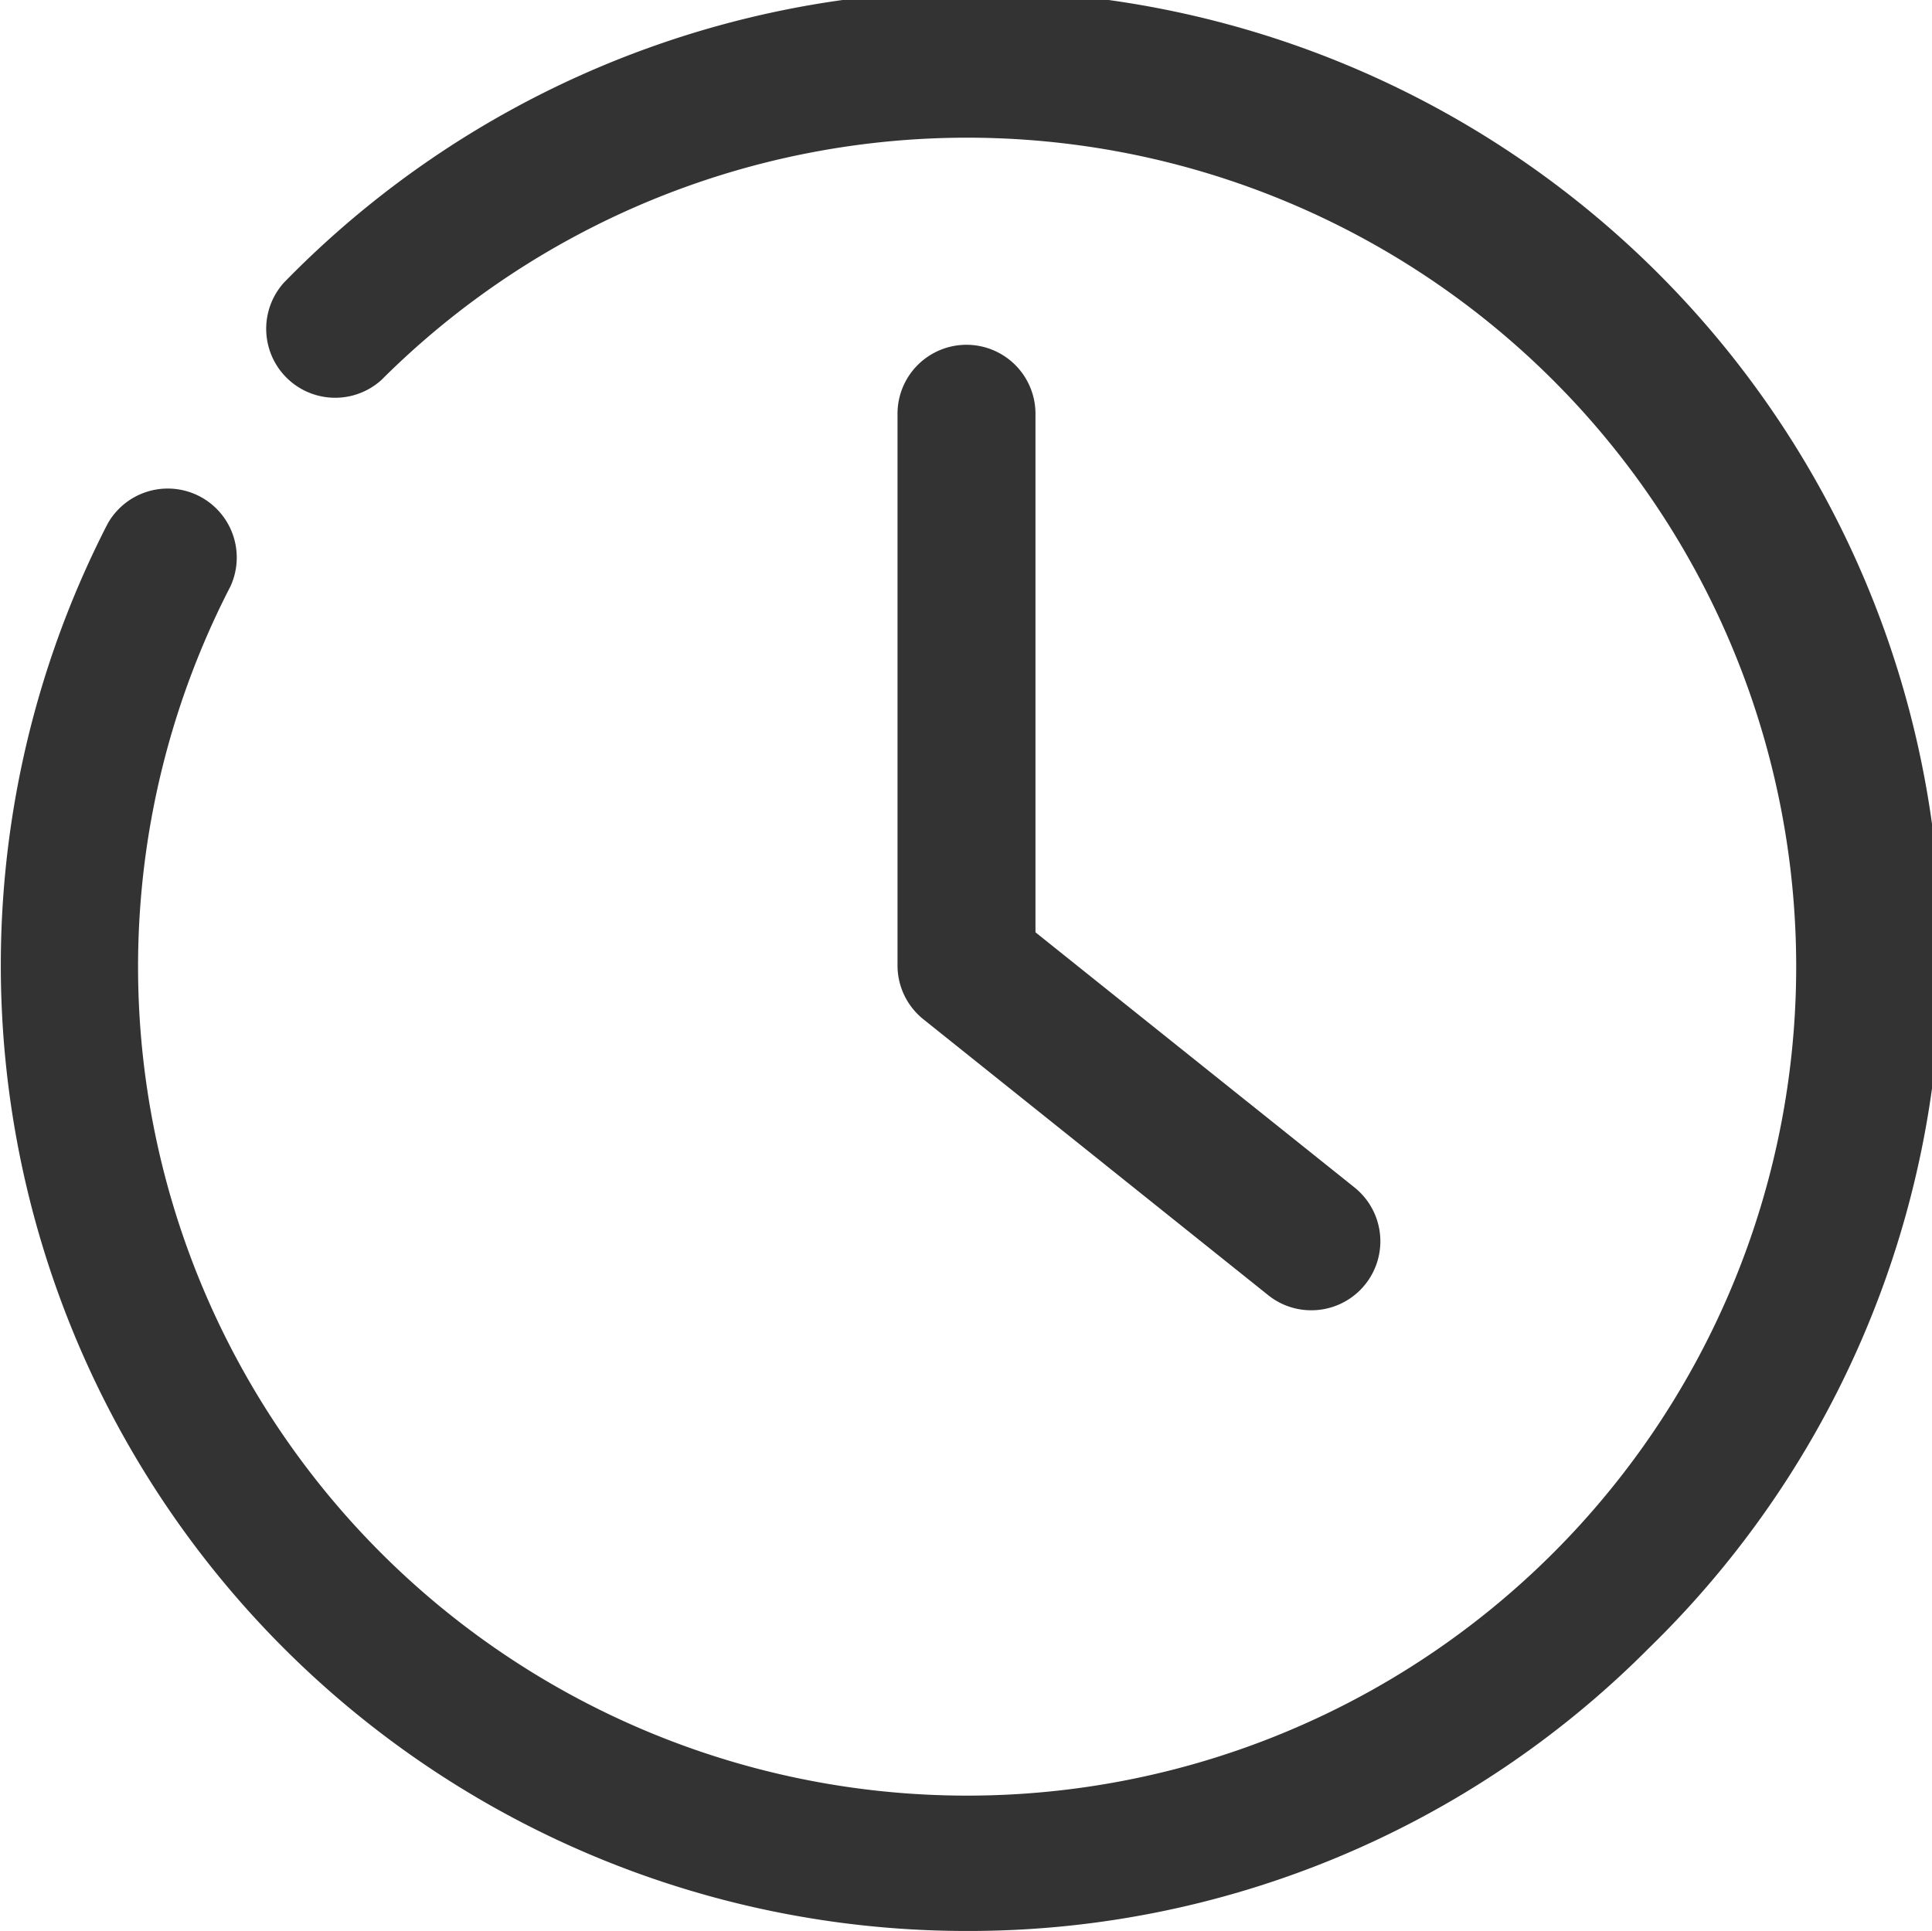
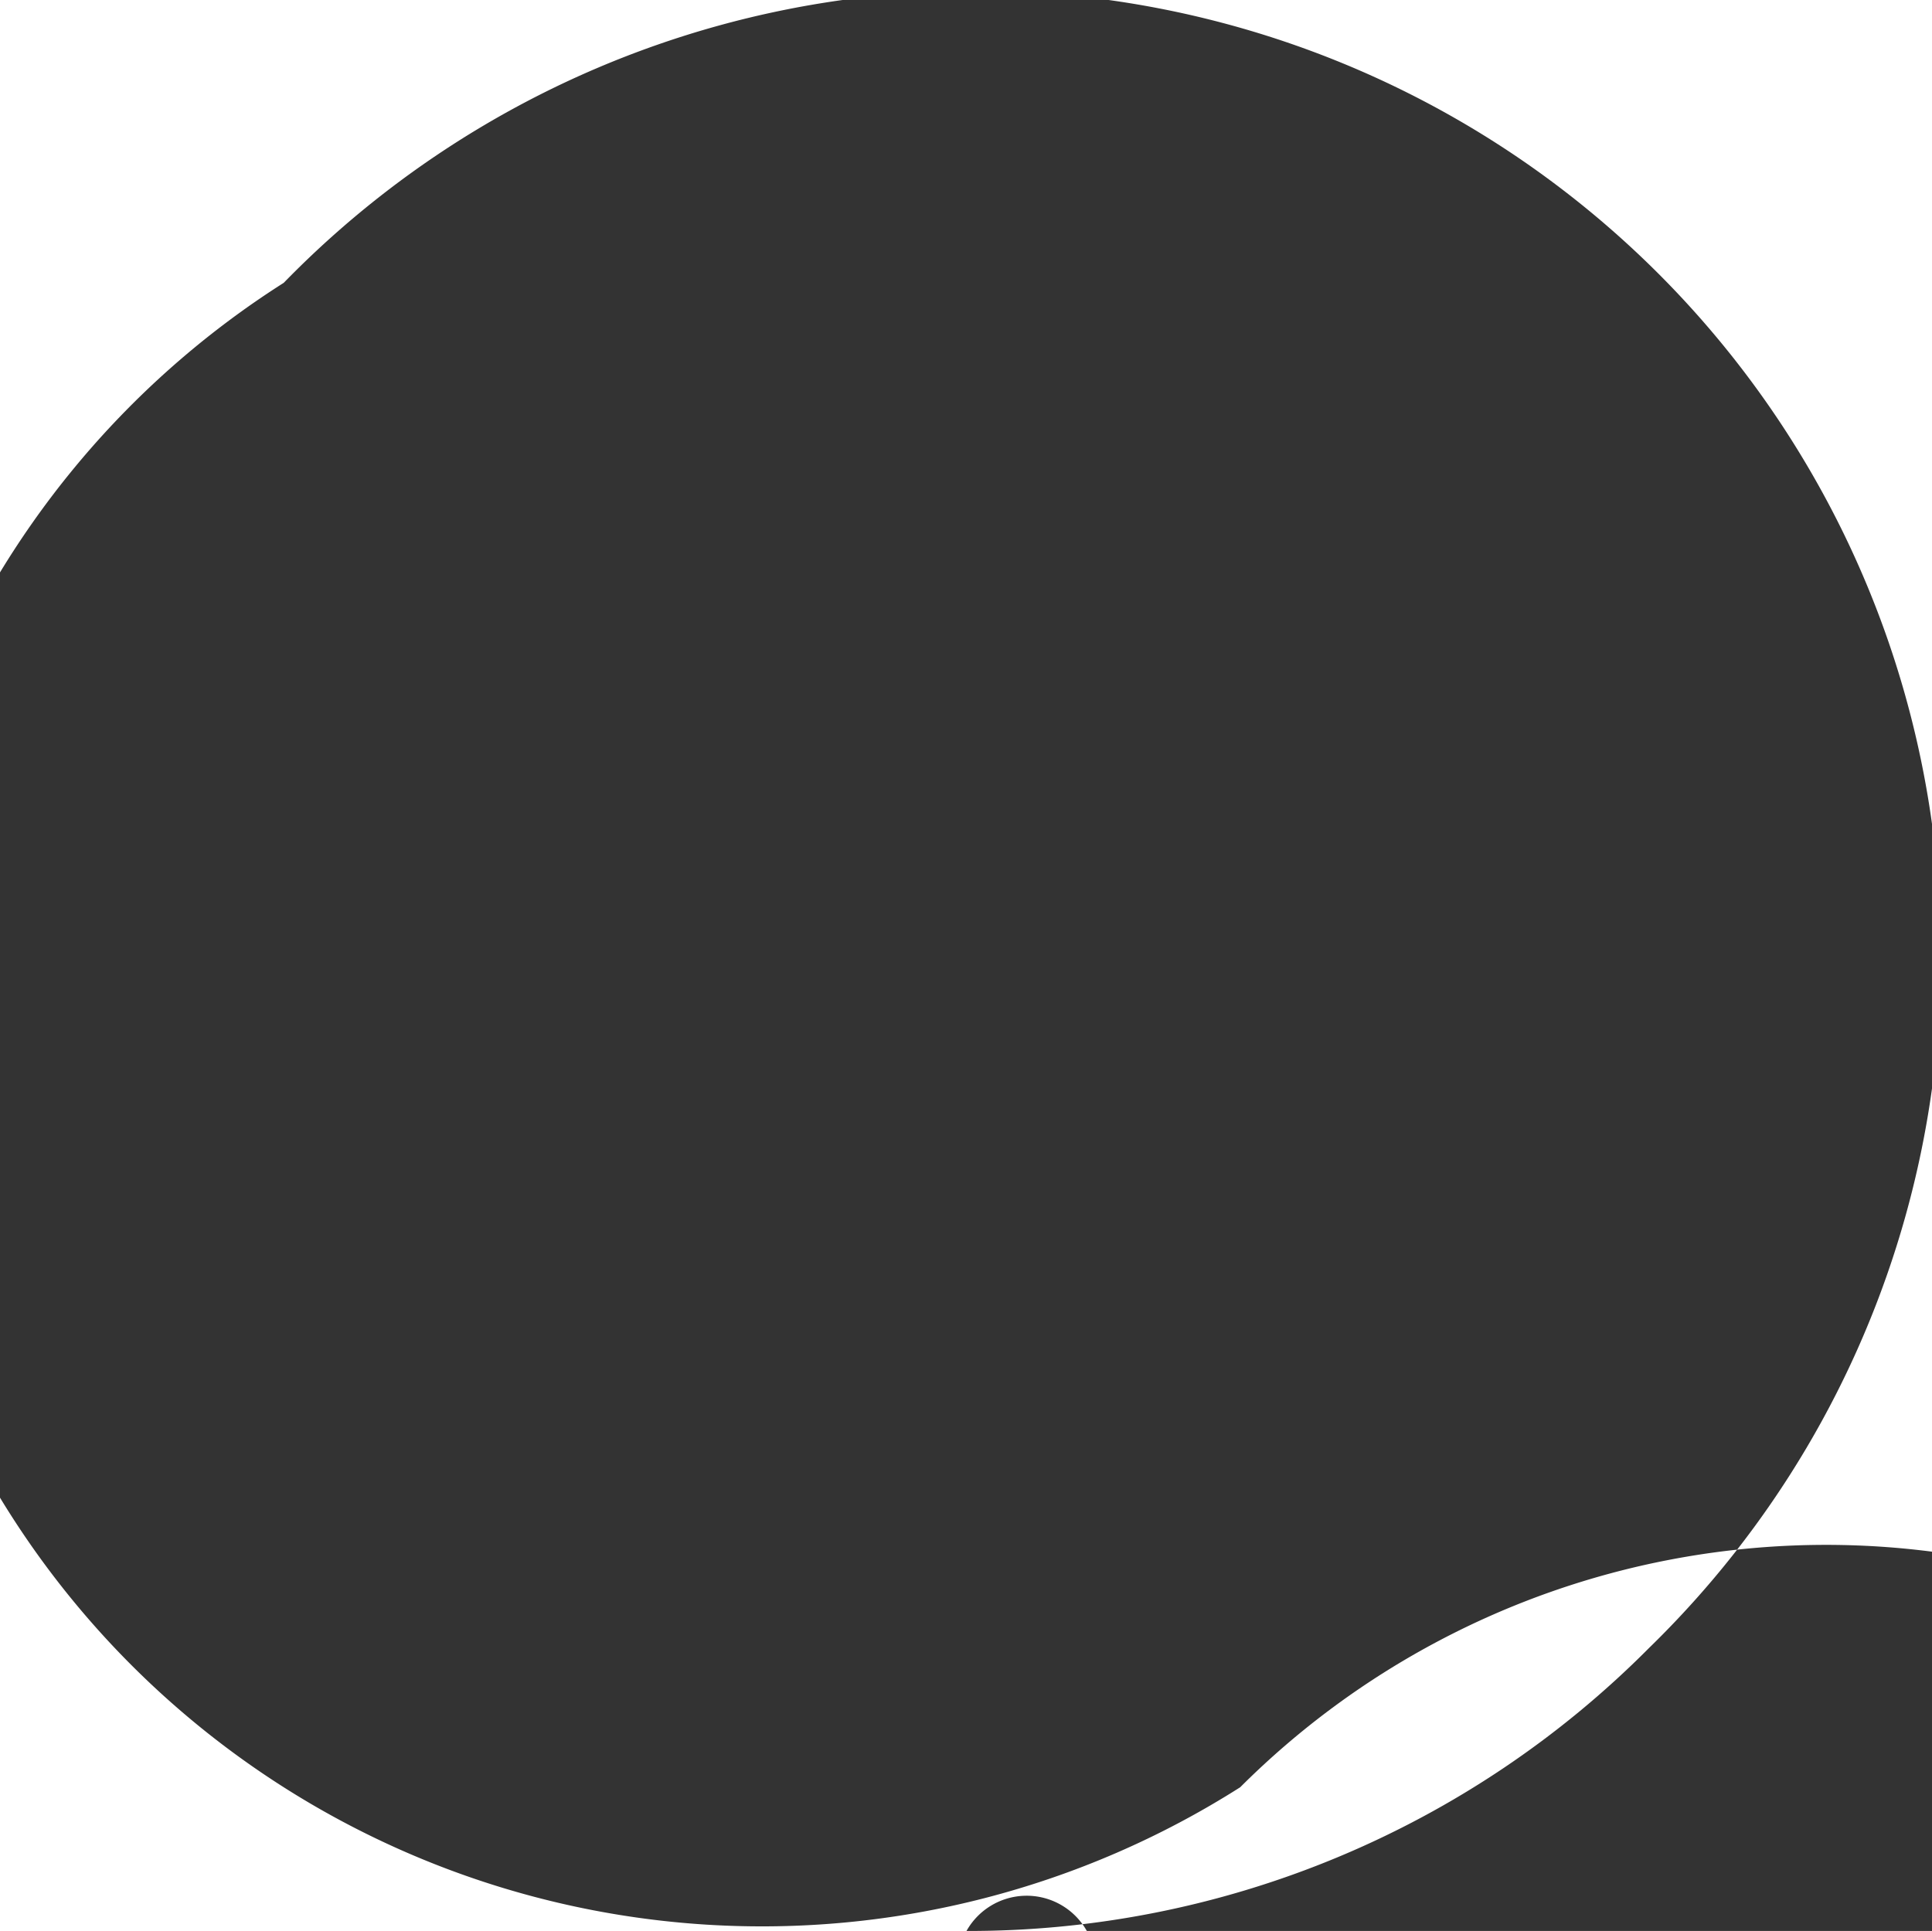
<svg xmlns="http://www.w3.org/2000/svg" width="21.509" height="21.5" viewBox="0 0 21.509 21.5">
  <g id="icon-user-button-2" transform="translate(-1.987 -2)">
    <g id="Group_15720" data-name="Group 15720" transform="translate(1.987 2)">
-       <path id="Path_17467" data-name="Path 17467" d="M12.747,23.5A10.753,10.753,0,0,1,3.185,7.832a.768.768,0,0,1,1.366.7,9.23,9.23,0,1,0,1.681-2.3A.768.768,0,0,1,5.146,5.149a10.749,10.749,0,1,1,15.2,15.2A10.674,10.674,0,0,1,12.747,23.5Z" transform="translate(-1.987 -2)" fill="#333" />
+       <path id="Path_17467" data-name="Path 17467" d="M12.747,23.5a.768.768,0,0,1,1.366.7,9.23,9.23,0,1,0,1.681-2.3A.768.768,0,0,1,5.146,5.149a10.749,10.749,0,1,1,15.2,15.2A10.674,10.674,0,0,1,12.747,23.5Z" transform="translate(-1.987 -2)" fill="#333" />
    </g>
    <g id="Group_15721" data-name="Group 15721" transform="translate(11.979 5.839)">
-       <path id="Path_17468" data-name="Path 17468" d="M19.606,17.75a.763.763,0,0,1-.479-.168L15.288,14.51a.768.768,0,0,1-.288-.6V7.768a.768.768,0,1,1,1.536,0v5.774l3.551,2.84a.768.768,0,0,1-.481,1.368Z" transform="translate(-15 -7)" fill="#333" />
-     </g>
+       </g>
  </g>
</svg>